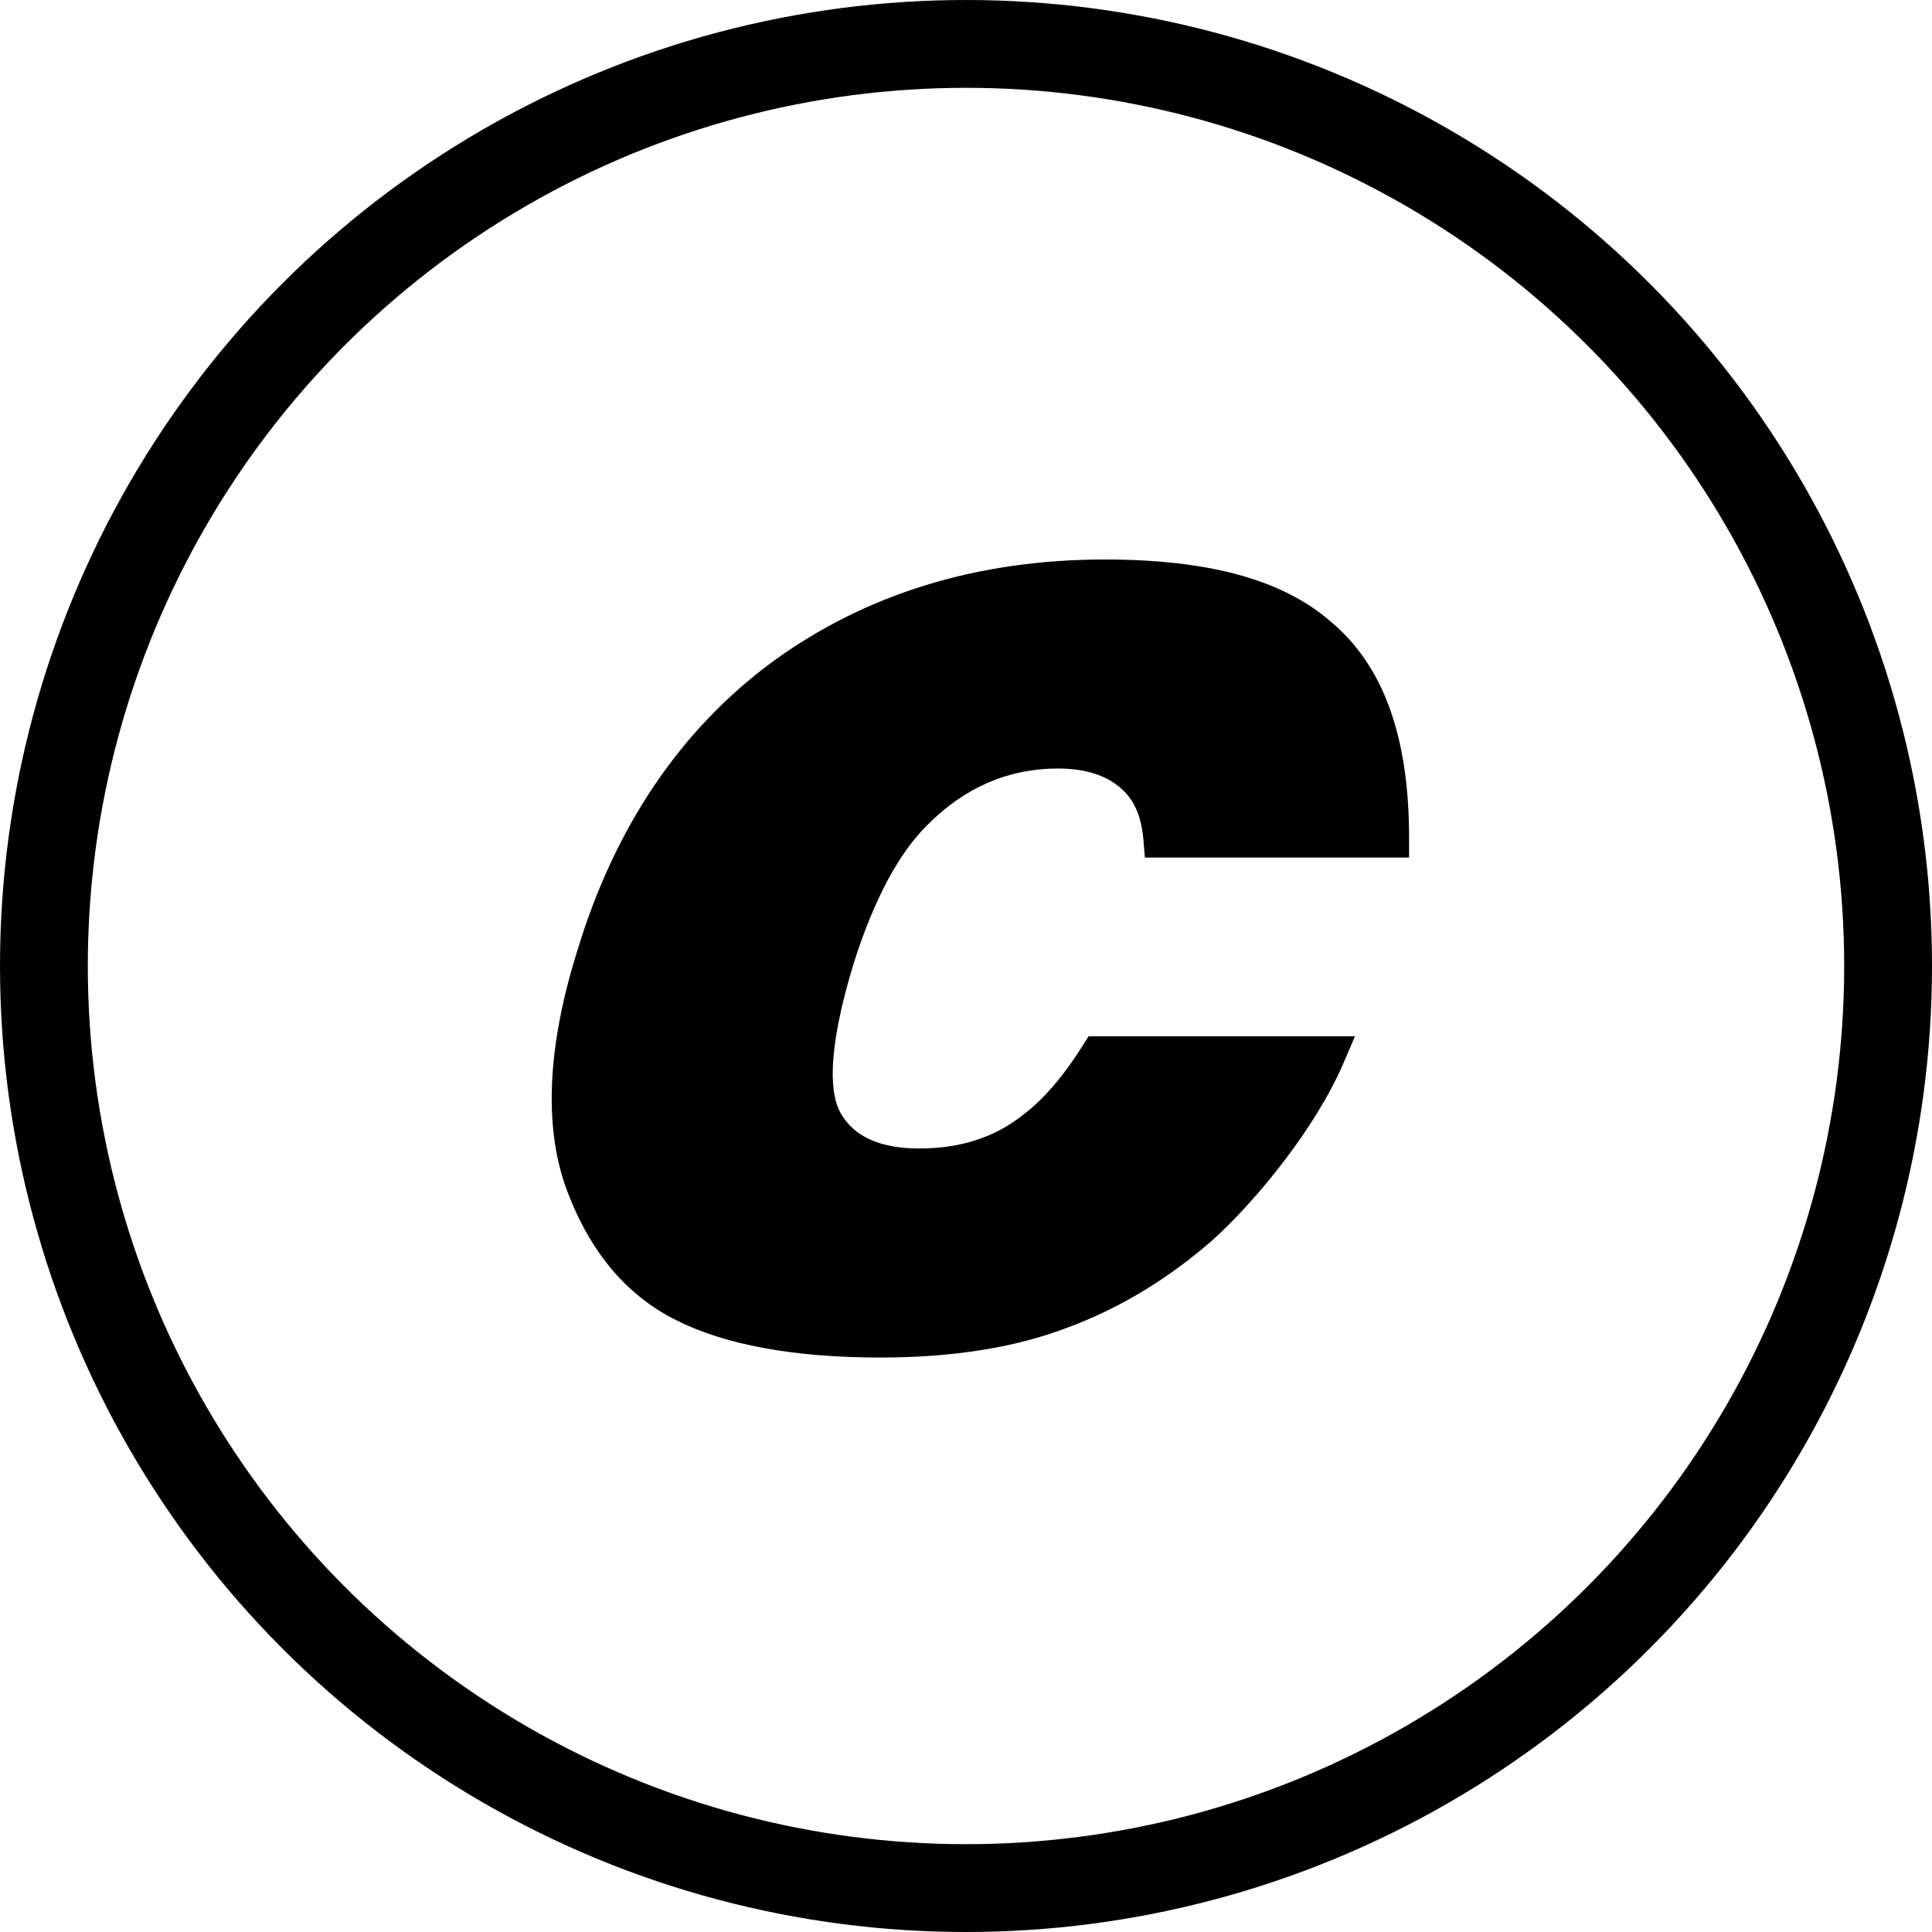
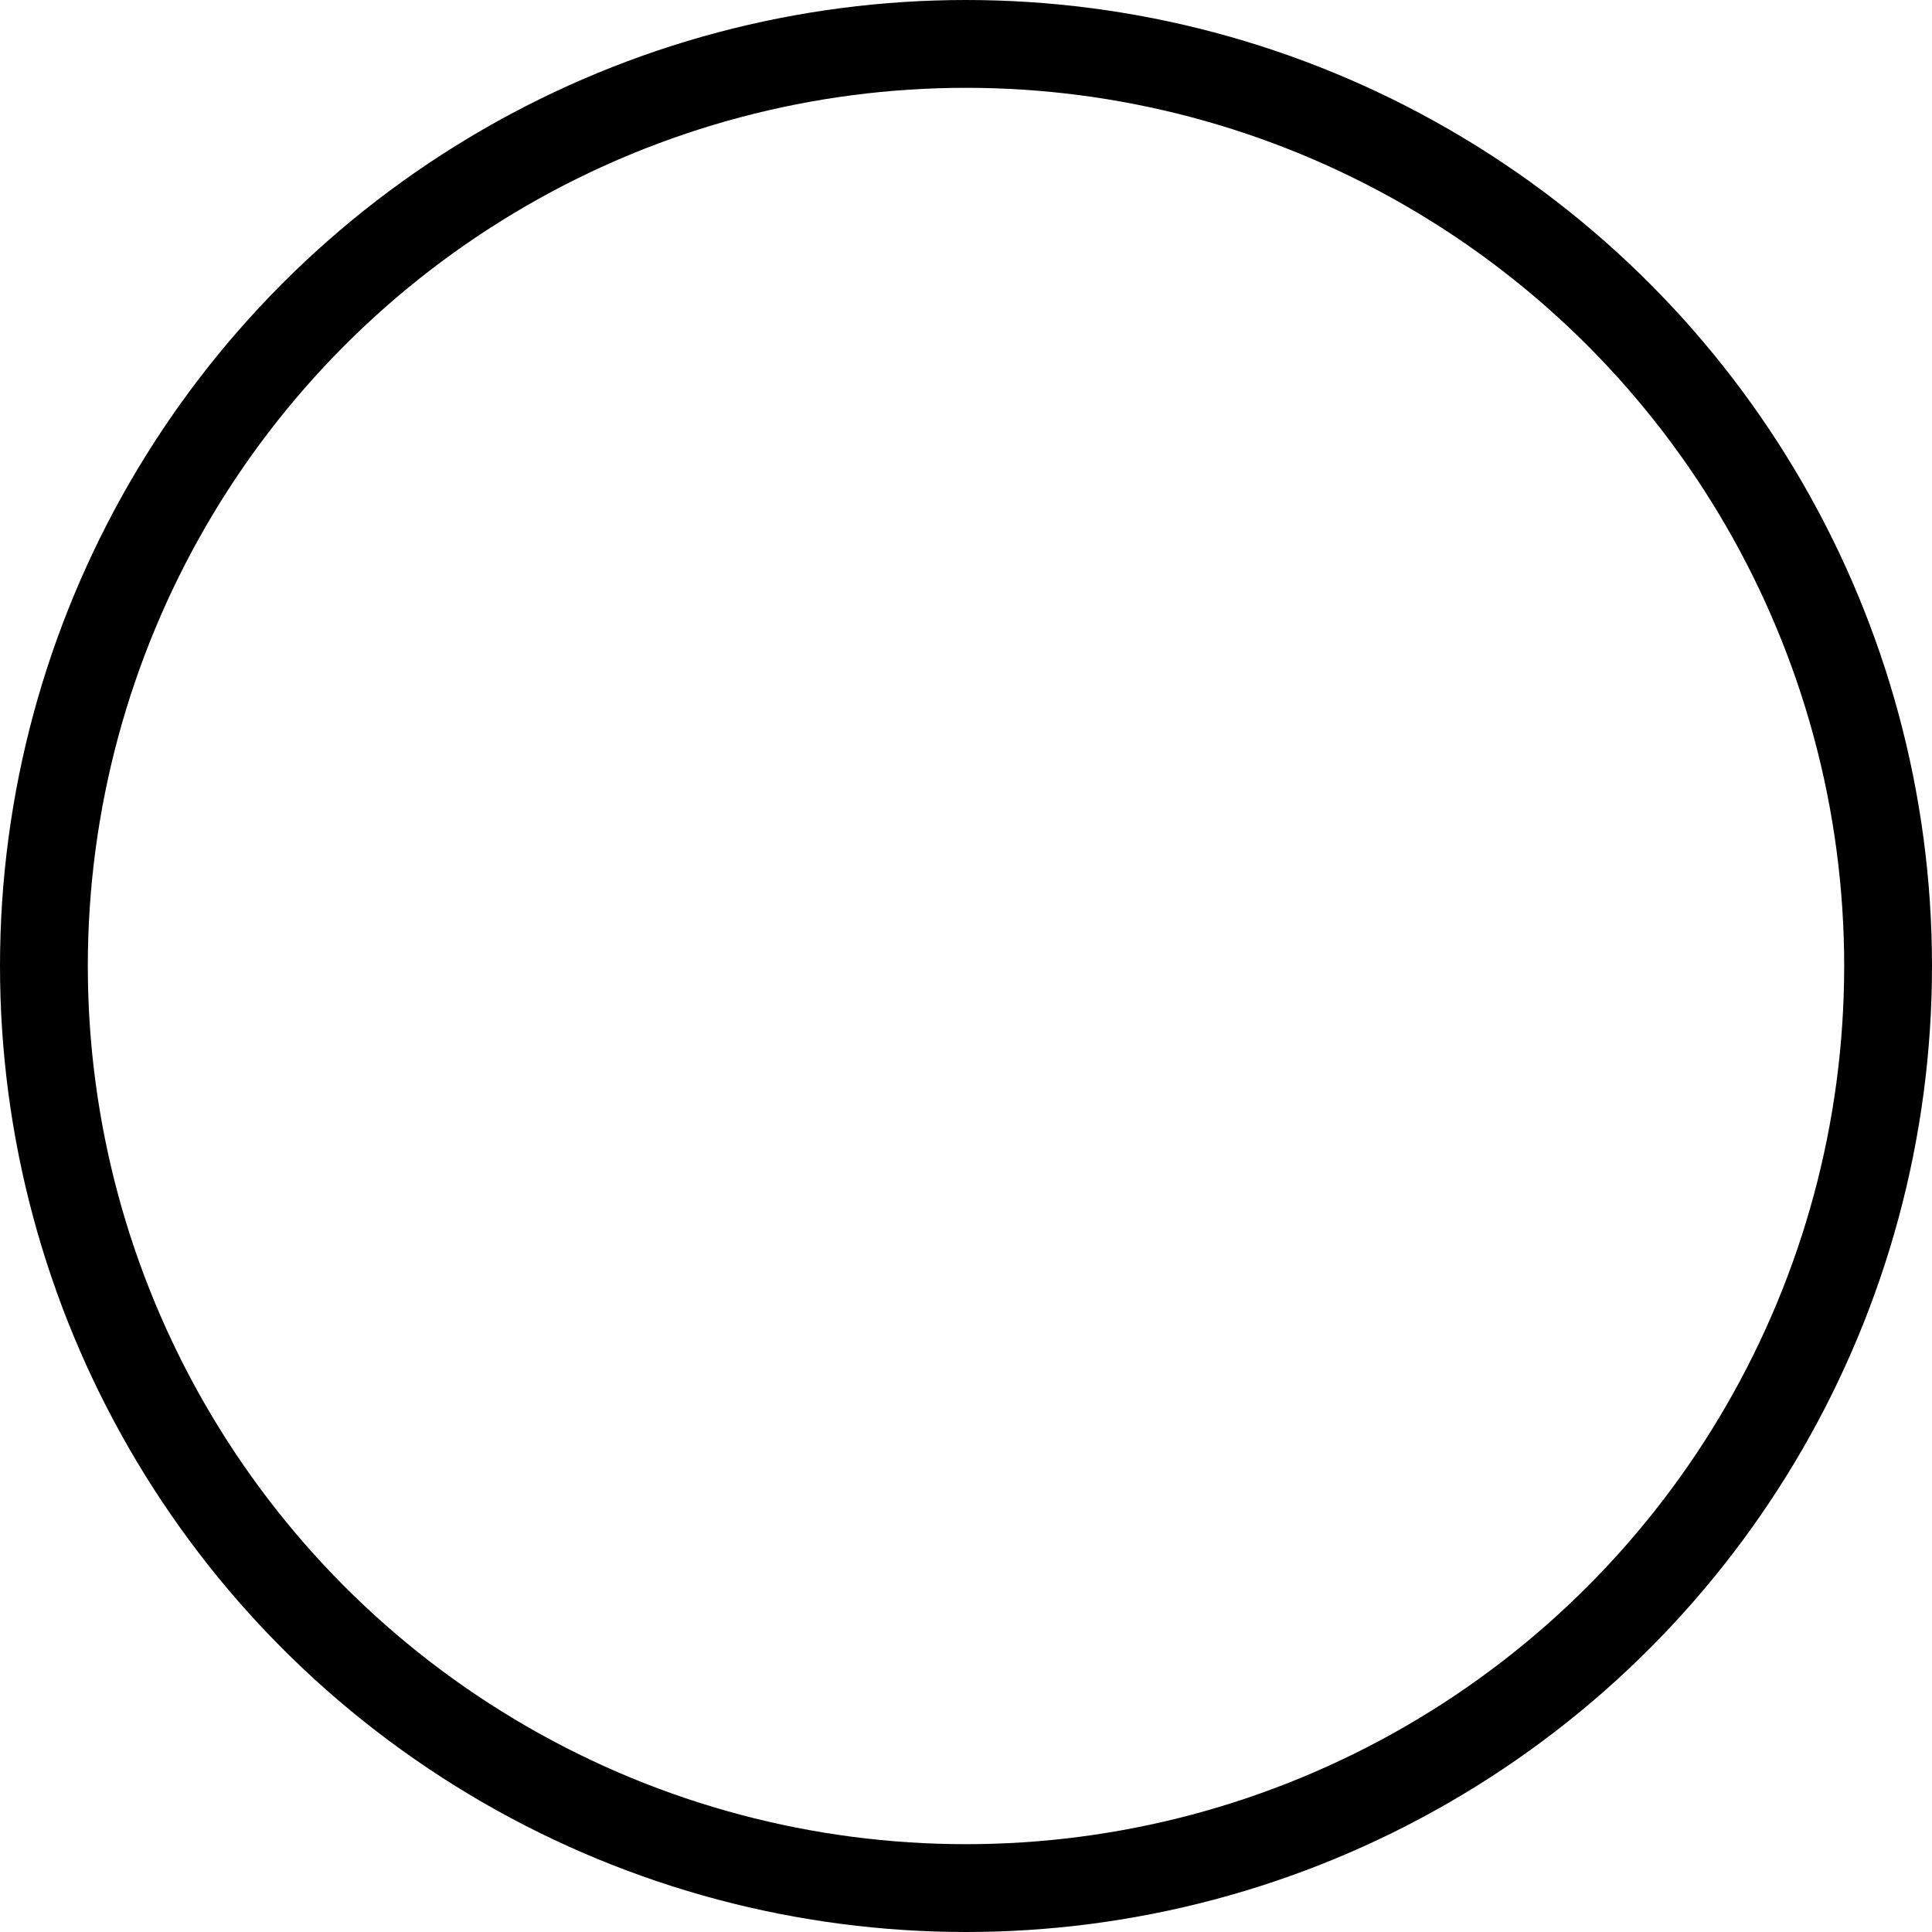
<svg xmlns="http://www.w3.org/2000/svg" width="44" height="44" viewBox="0 0 44 44" fill="none">
-   <path fill-rule="evenodd" clip-rule="evenodd" d="M24.662 23.807C24.212 24.522 23.75 25.057 23.277 25.407C22.651 25.904 21.864 26.156 20.935 26.156C20.046 26.156 19.443 25.885 19.143 25.346C18.922 24.956 18.795 24.043 19.453 21.904C19.912 20.472 20.473 19.425 21.123 18.786C21.967 17.934 22.966 17.502 24.095 17.502C24.559 17.502 24.952 17.589 25.259 17.762C25.742 18.036 25.983 18.454 26.04 19.121L26.074 19.53H32.091V19.083C32.091 16.756 31.497 15.136 30.283 14.137C29.194 13.199 27.519 12.742 25.162 12.742C22.261 12.742 19.717 13.524 17.6 15.066C15.502 16.61 14.003 18.827 13.148 21.651C12.473 23.805 12.383 25.614 12.883 27.031C13.405 28.476 14.253 29.498 15.402 30.067C16.52 30.631 18.087 30.917 20.056 30.917C21.702 30.917 23.136 30.687 24.309 30.236C25.491 29.801 26.608 29.126 27.635 28.225C28.609 27.339 29.95 25.71 30.59 24.226L30.859 23.6H24.793L24.662 23.807Z" fill="black" />
  <circle cx="22" cy="22" r="21" stroke="black" stroke-width="2" />
</svg>